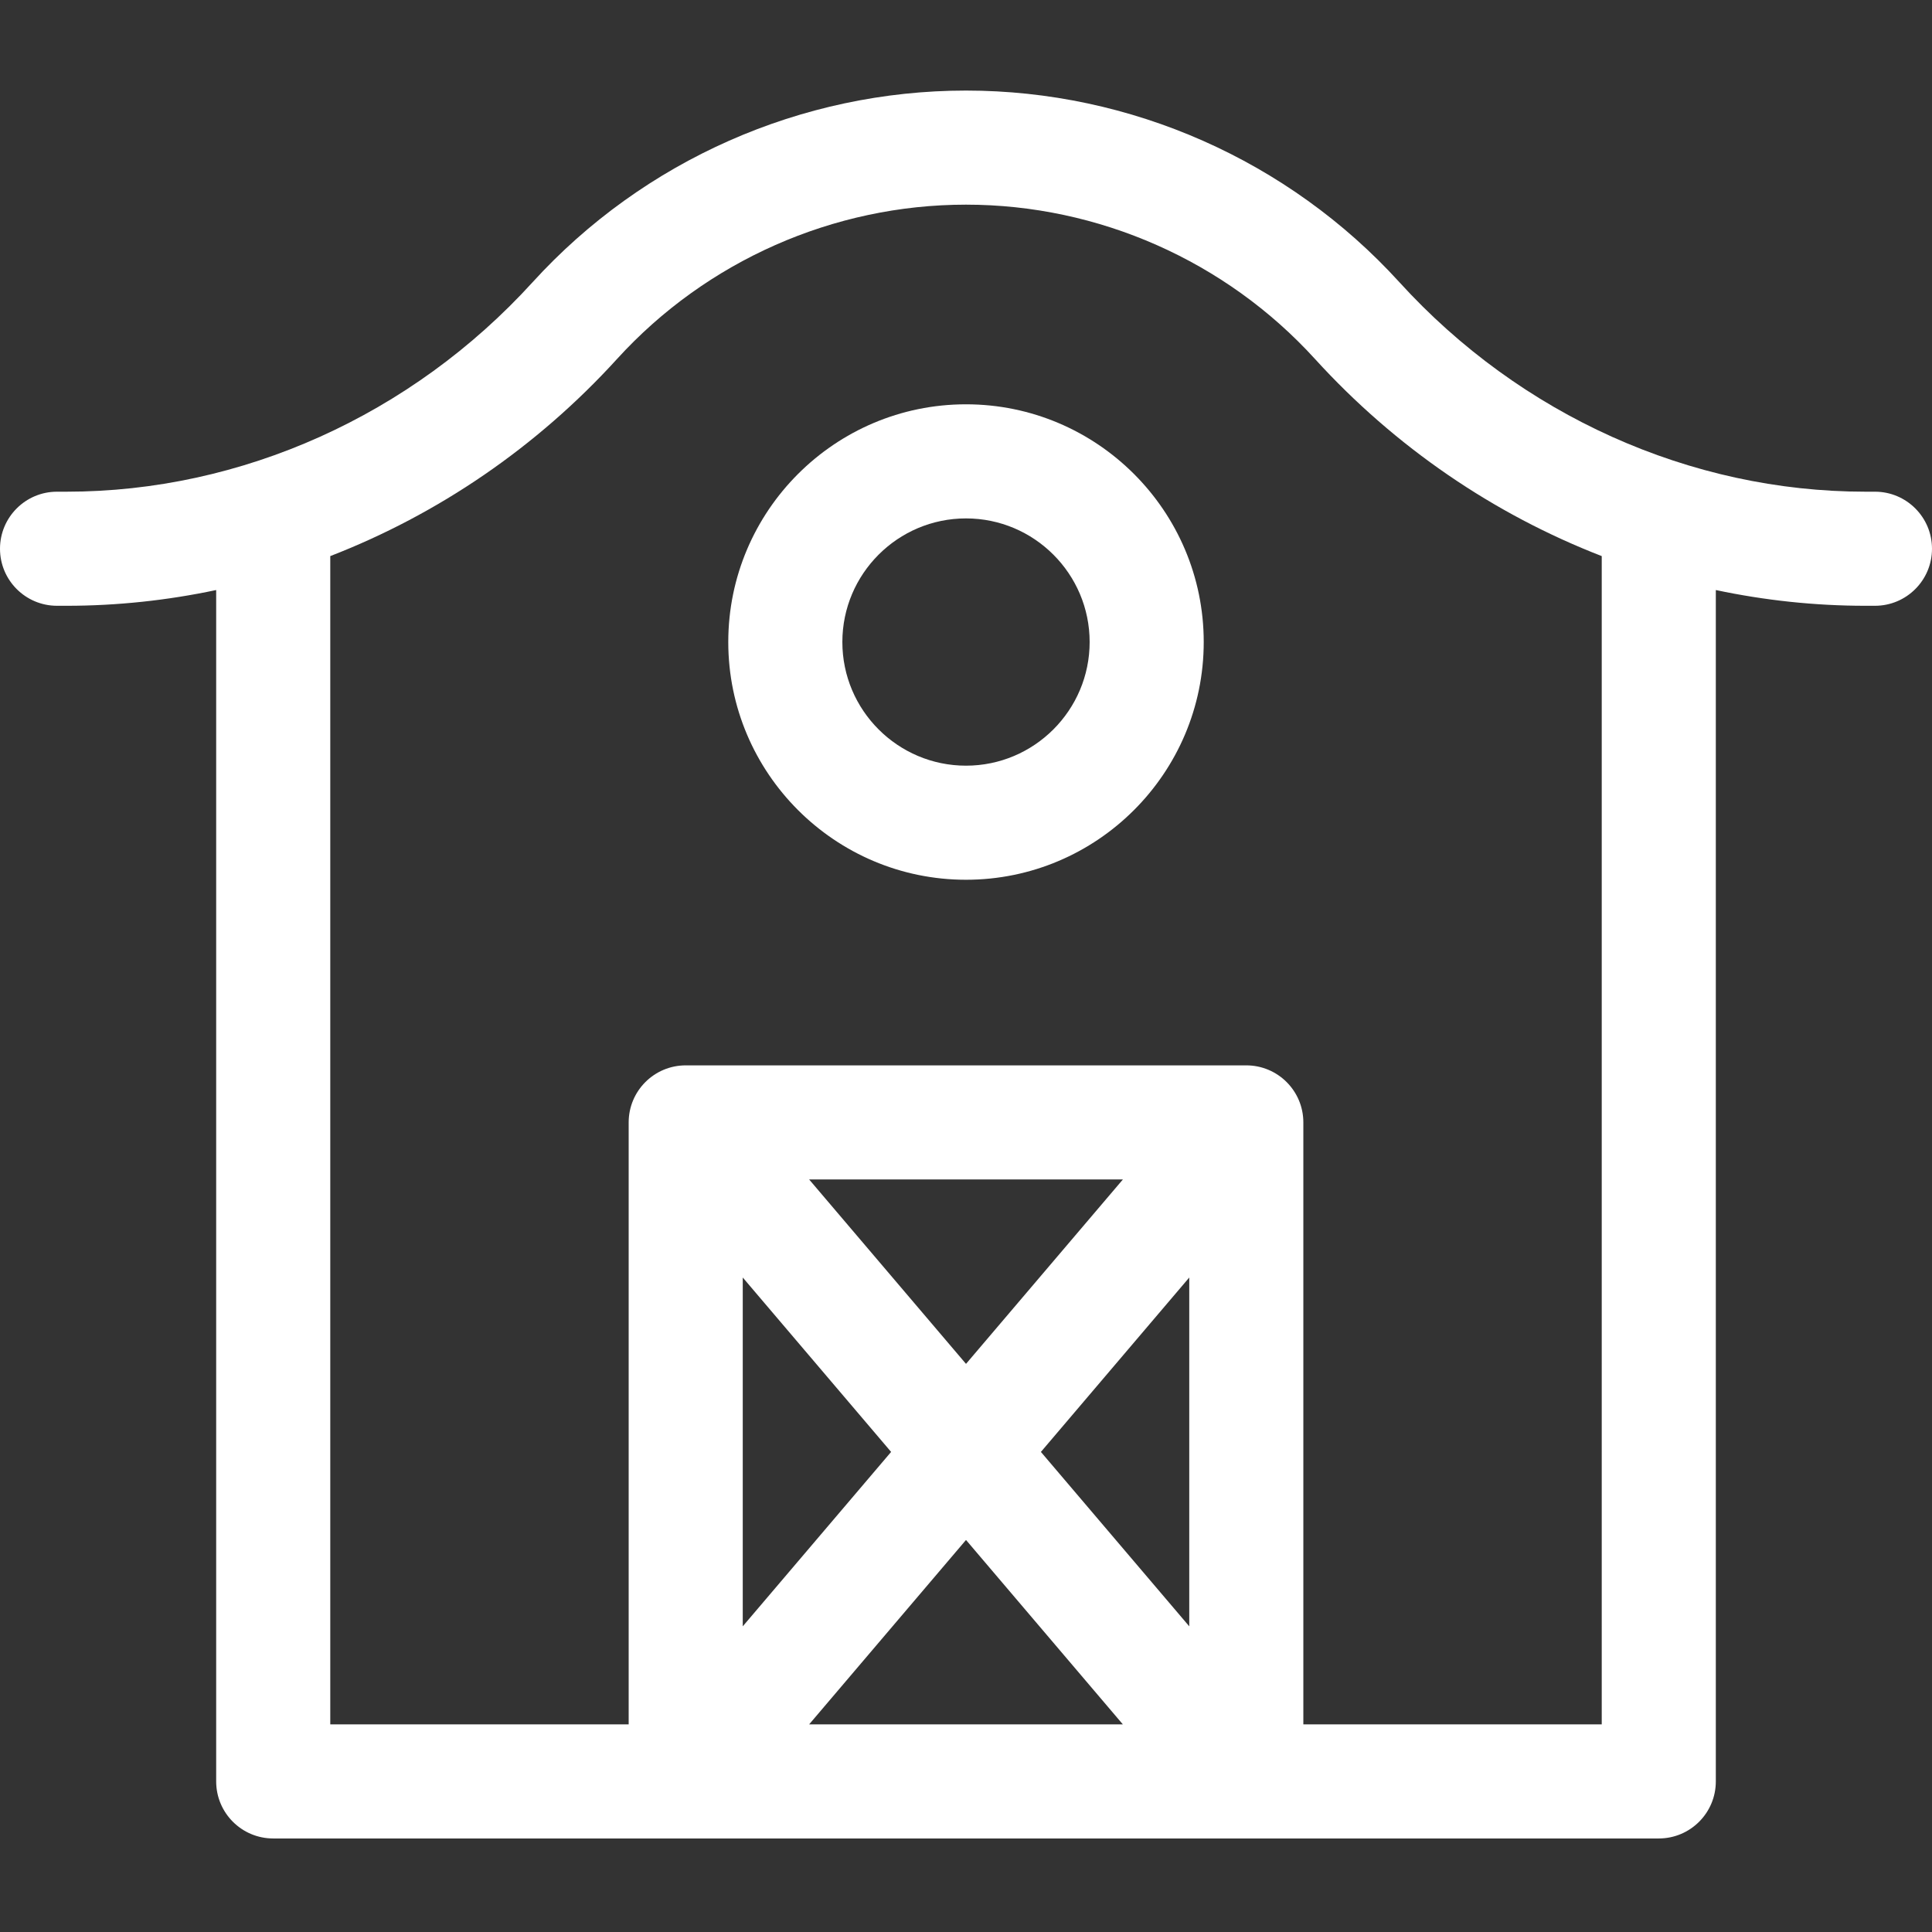
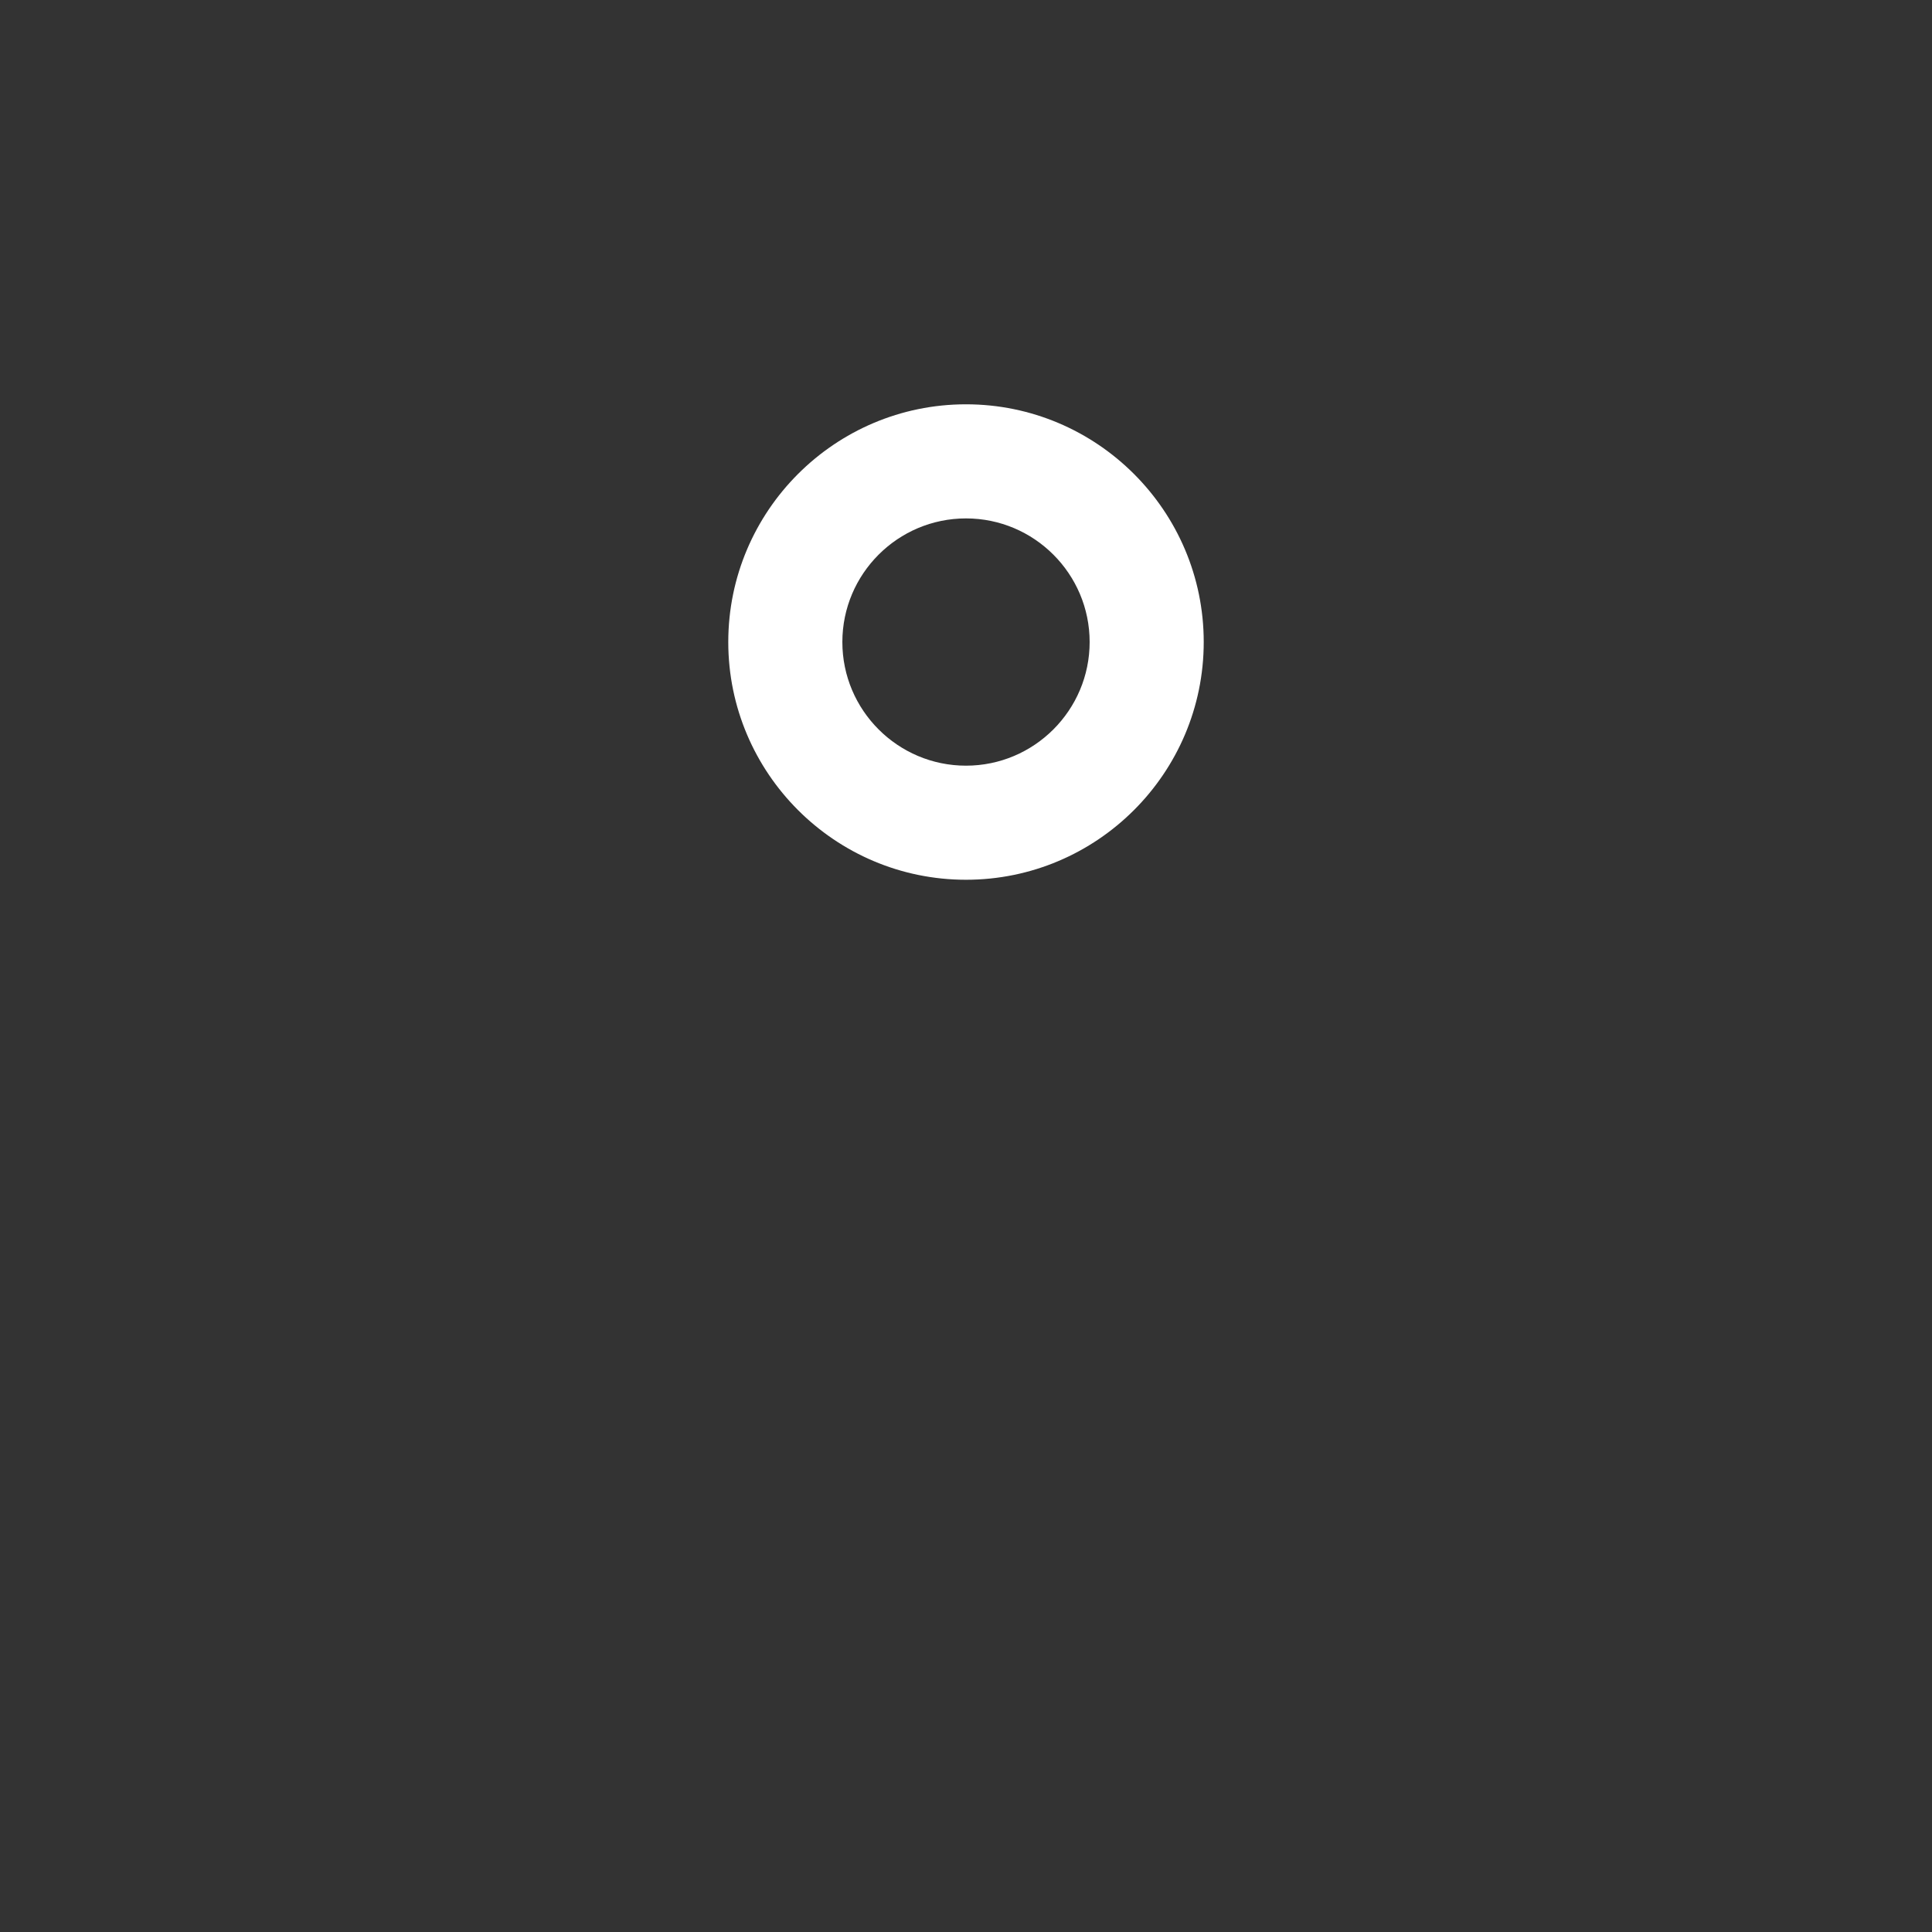
<svg xmlns="http://www.w3.org/2000/svg" height="512px" viewBox="0 -24 512 512" width="512px">
  <rect x="0" y="-24" width="512" height="512" fill="#333333" stroke="none" />
  <g>
-     <path d="m496.883 106.305h-2.543c-46.367 0-91.379-20.238-123.492-55.523-29.375-32.273-71.234-50.781-114.848-50.781s-85.473 18.508-114.848 50.781c-32.113 35.285-77.125 55.523-123.492 55.523h-2.543c-8.348 0-15.117 6.77-15.117 15.117 0 8.352 6.77 15.117 15.117 15.117h2.543c13.375 0 26.648-1.426 39.629-4.172v315.73c0 8.348 6.766 15.117 15.117 15.117h367.188c8.348 0 15.117-6.77 15.117-15.117v-315.73c12.977 2.746 26.25 4.172 39.629 4.172h2.543c8.348 0 15.117-6.766 15.117-15.117 0-8.348-6.77-15.117-15.117-15.117zm-260.73 254.469-39.316 46.219v-92.438zm19.848 23.332 41.57 48.875h-83.145zm19.848-23.332 39.316-46.219v92.438zm-19.848-23.332-41.57-48.871h83.145zm168.477 95.539h-79.078v-159.527c0-8.352-6.77-15.121-15.117-15.121h-148.562c-8.348 0-15.117 6.77-15.117 15.121v159.527h-79.078v-309.609c28.566-11.074 54.707-28.848 75.992-52.238 23.656-25.988 57.363-40.898 92.484-40.898s68.828 14.91 92.484 40.898c21.285 23.391 47.426 41.164 75.992 52.238zm0 0" data-original="#000000" class="active-path" data-old_color="#000000" fill="#FFFFFF" />
    <path d="m256 83.145c-34.738 0-63 28.262-63 63s28.262 63 63 63 63-28.262 63-63-28.262-63-63-63zm0 95.766c-18.066 0-32.766-14.699-32.766-32.766 0-18.066 14.699-32.762 32.766-32.762s32.766 14.695 32.766 32.762c0 18.066-14.699 32.766-32.766 32.766zm0 0" data-original="#000000" class="active-path" data-old_color="#000000" fill="#FFFFFF" />
  </g>
</svg>